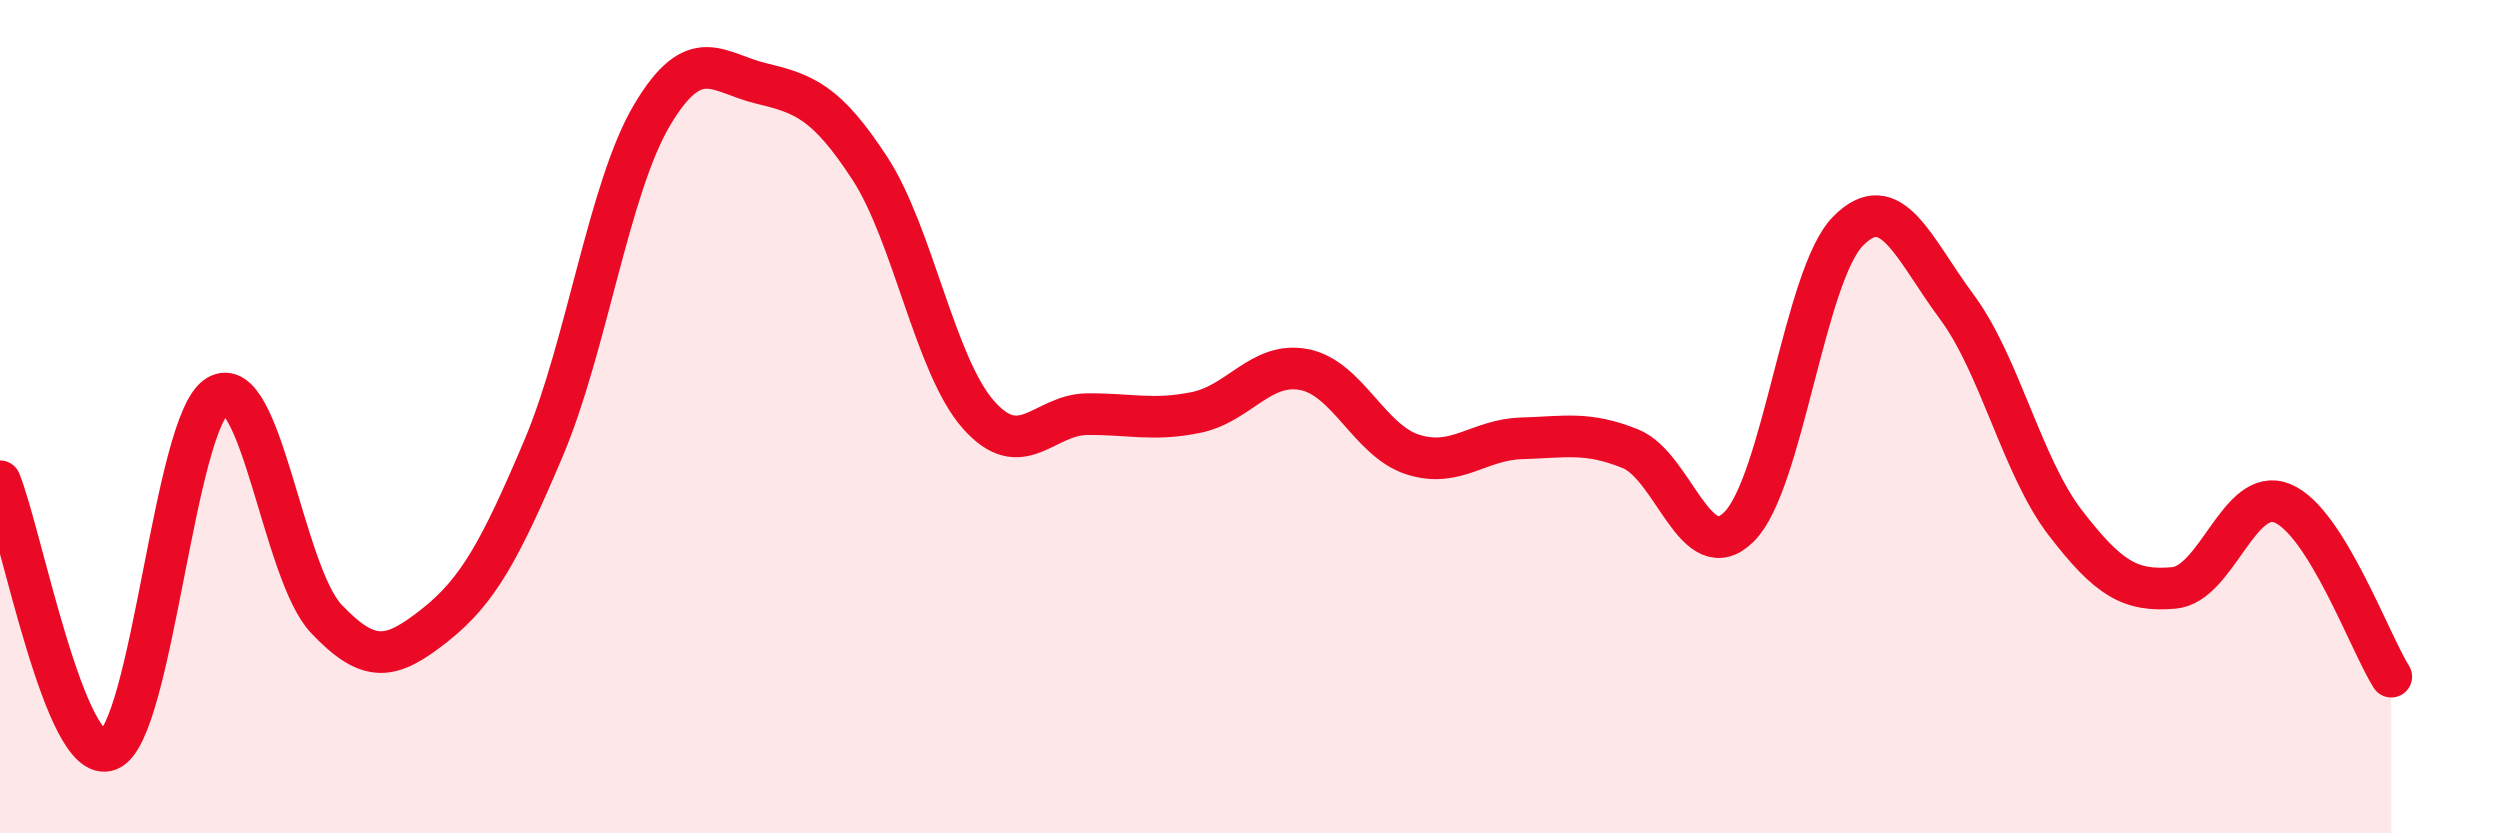
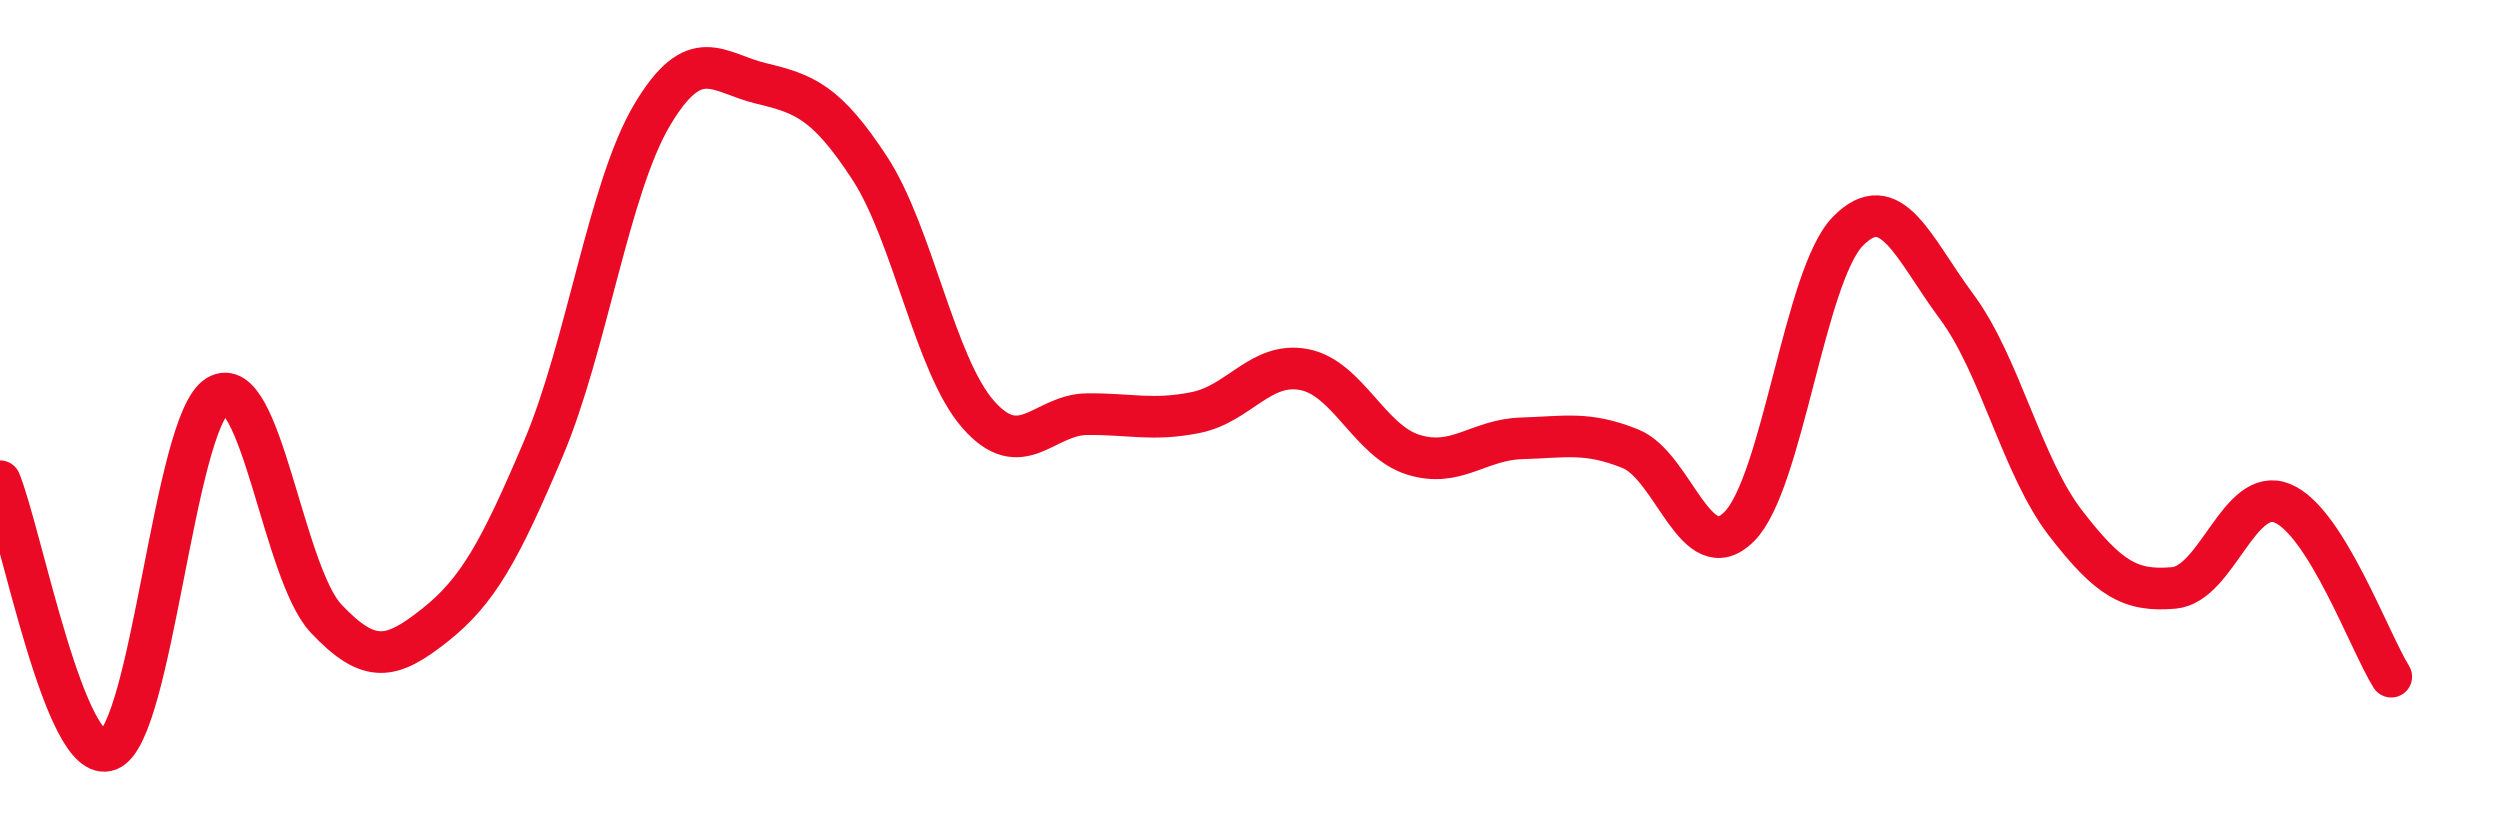
<svg xmlns="http://www.w3.org/2000/svg" width="60" height="20" viewBox="0 0 60 20">
-   <path d="M 0,11.55 C 0.52,12.84 1.57,18.41 2.61,18 C 3.65,17.59 4.18,10.13 5.22,9.5 C 6.26,8.87 6.79,13.75 7.83,14.85 C 8.87,15.95 9.39,15.83 10.43,15.01 C 11.47,14.19 12,13.22 13.04,10.77 C 14.08,8.32 14.61,4.51 15.65,2.76 C 16.69,1.01 17.22,1.75 18.26,2 C 19.3,2.25 19.83,2.44 20.87,4.03 C 21.91,5.62 22.44,8.77 23.48,9.95 C 24.52,11.13 25.05,9.95 26.09,9.94 C 27.13,9.93 27.66,10.11 28.7,9.9 C 29.74,9.69 30.26,8.67 31.3,8.87 C 32.34,9.07 32.87,10.58 33.91,10.91 C 34.95,11.24 35.48,10.55 36.52,10.52 C 37.56,10.49 38.09,10.35 39.13,10.77 C 40.17,11.19 40.7,13.68 41.74,12.64 C 42.78,11.6 43.31,6.61 44.35,5.55 C 45.39,4.49 45.92,5.96 46.96,7.36 C 48,8.76 48.53,11.2 49.57,12.55 C 50.61,13.9 51.13,14.2 52.17,14.11 C 53.21,14.02 53.74,11.65 54.78,12.08 C 55.82,12.51 56.87,15.41 57.39,16.24L57.39 20L0 20Z" fill="#EB0A25" opacity="0.1" stroke-linecap="round" stroke-linejoin="round" />
  <path d="M 0,11.55 C 0.52,12.84 1.57,18.41 2.61,18 C 3.65,17.59 4.18,10.13 5.22,9.5 C 6.26,8.87 6.79,13.75 7.83,14.85 C 8.87,15.95 9.39,15.83 10.43,15.01 C 11.47,14.19 12,13.22 13.04,10.77 C 14.08,8.32 14.61,4.51 15.65,2.76 C 16.69,1.01 17.22,1.75 18.26,2 C 19.3,2.25 19.83,2.44 20.87,4.03 C 21.91,5.62 22.44,8.77 23.48,9.95 C 24.52,11.13 25.05,9.95 26.09,9.94 C 27.13,9.93 27.66,10.11 28.7,9.9 C 29.74,9.69 30.26,8.67 31.3,8.87 C 32.34,9.07 32.87,10.58 33.91,10.91 C 34.95,11.24 35.48,10.55 36.52,10.52 C 37.56,10.49 38.09,10.35 39.13,10.77 C 40.17,11.19 40.7,13.68 41.74,12.64 C 42.78,11.6 43.31,6.61 44.35,5.55 C 45.39,4.49 45.92,5.96 46.96,7.36 C 48,8.76 48.53,11.2 49.57,12.55 C 50.61,13.9 51.13,14.2 52.17,14.11 C 53.21,14.02 53.74,11.65 54.78,12.08 C 55.82,12.51 56.87,15.41 57.39,16.24" stroke="#EB0A25" stroke-width="1" fill="none" stroke-linecap="round" stroke-linejoin="round" />
</svg>